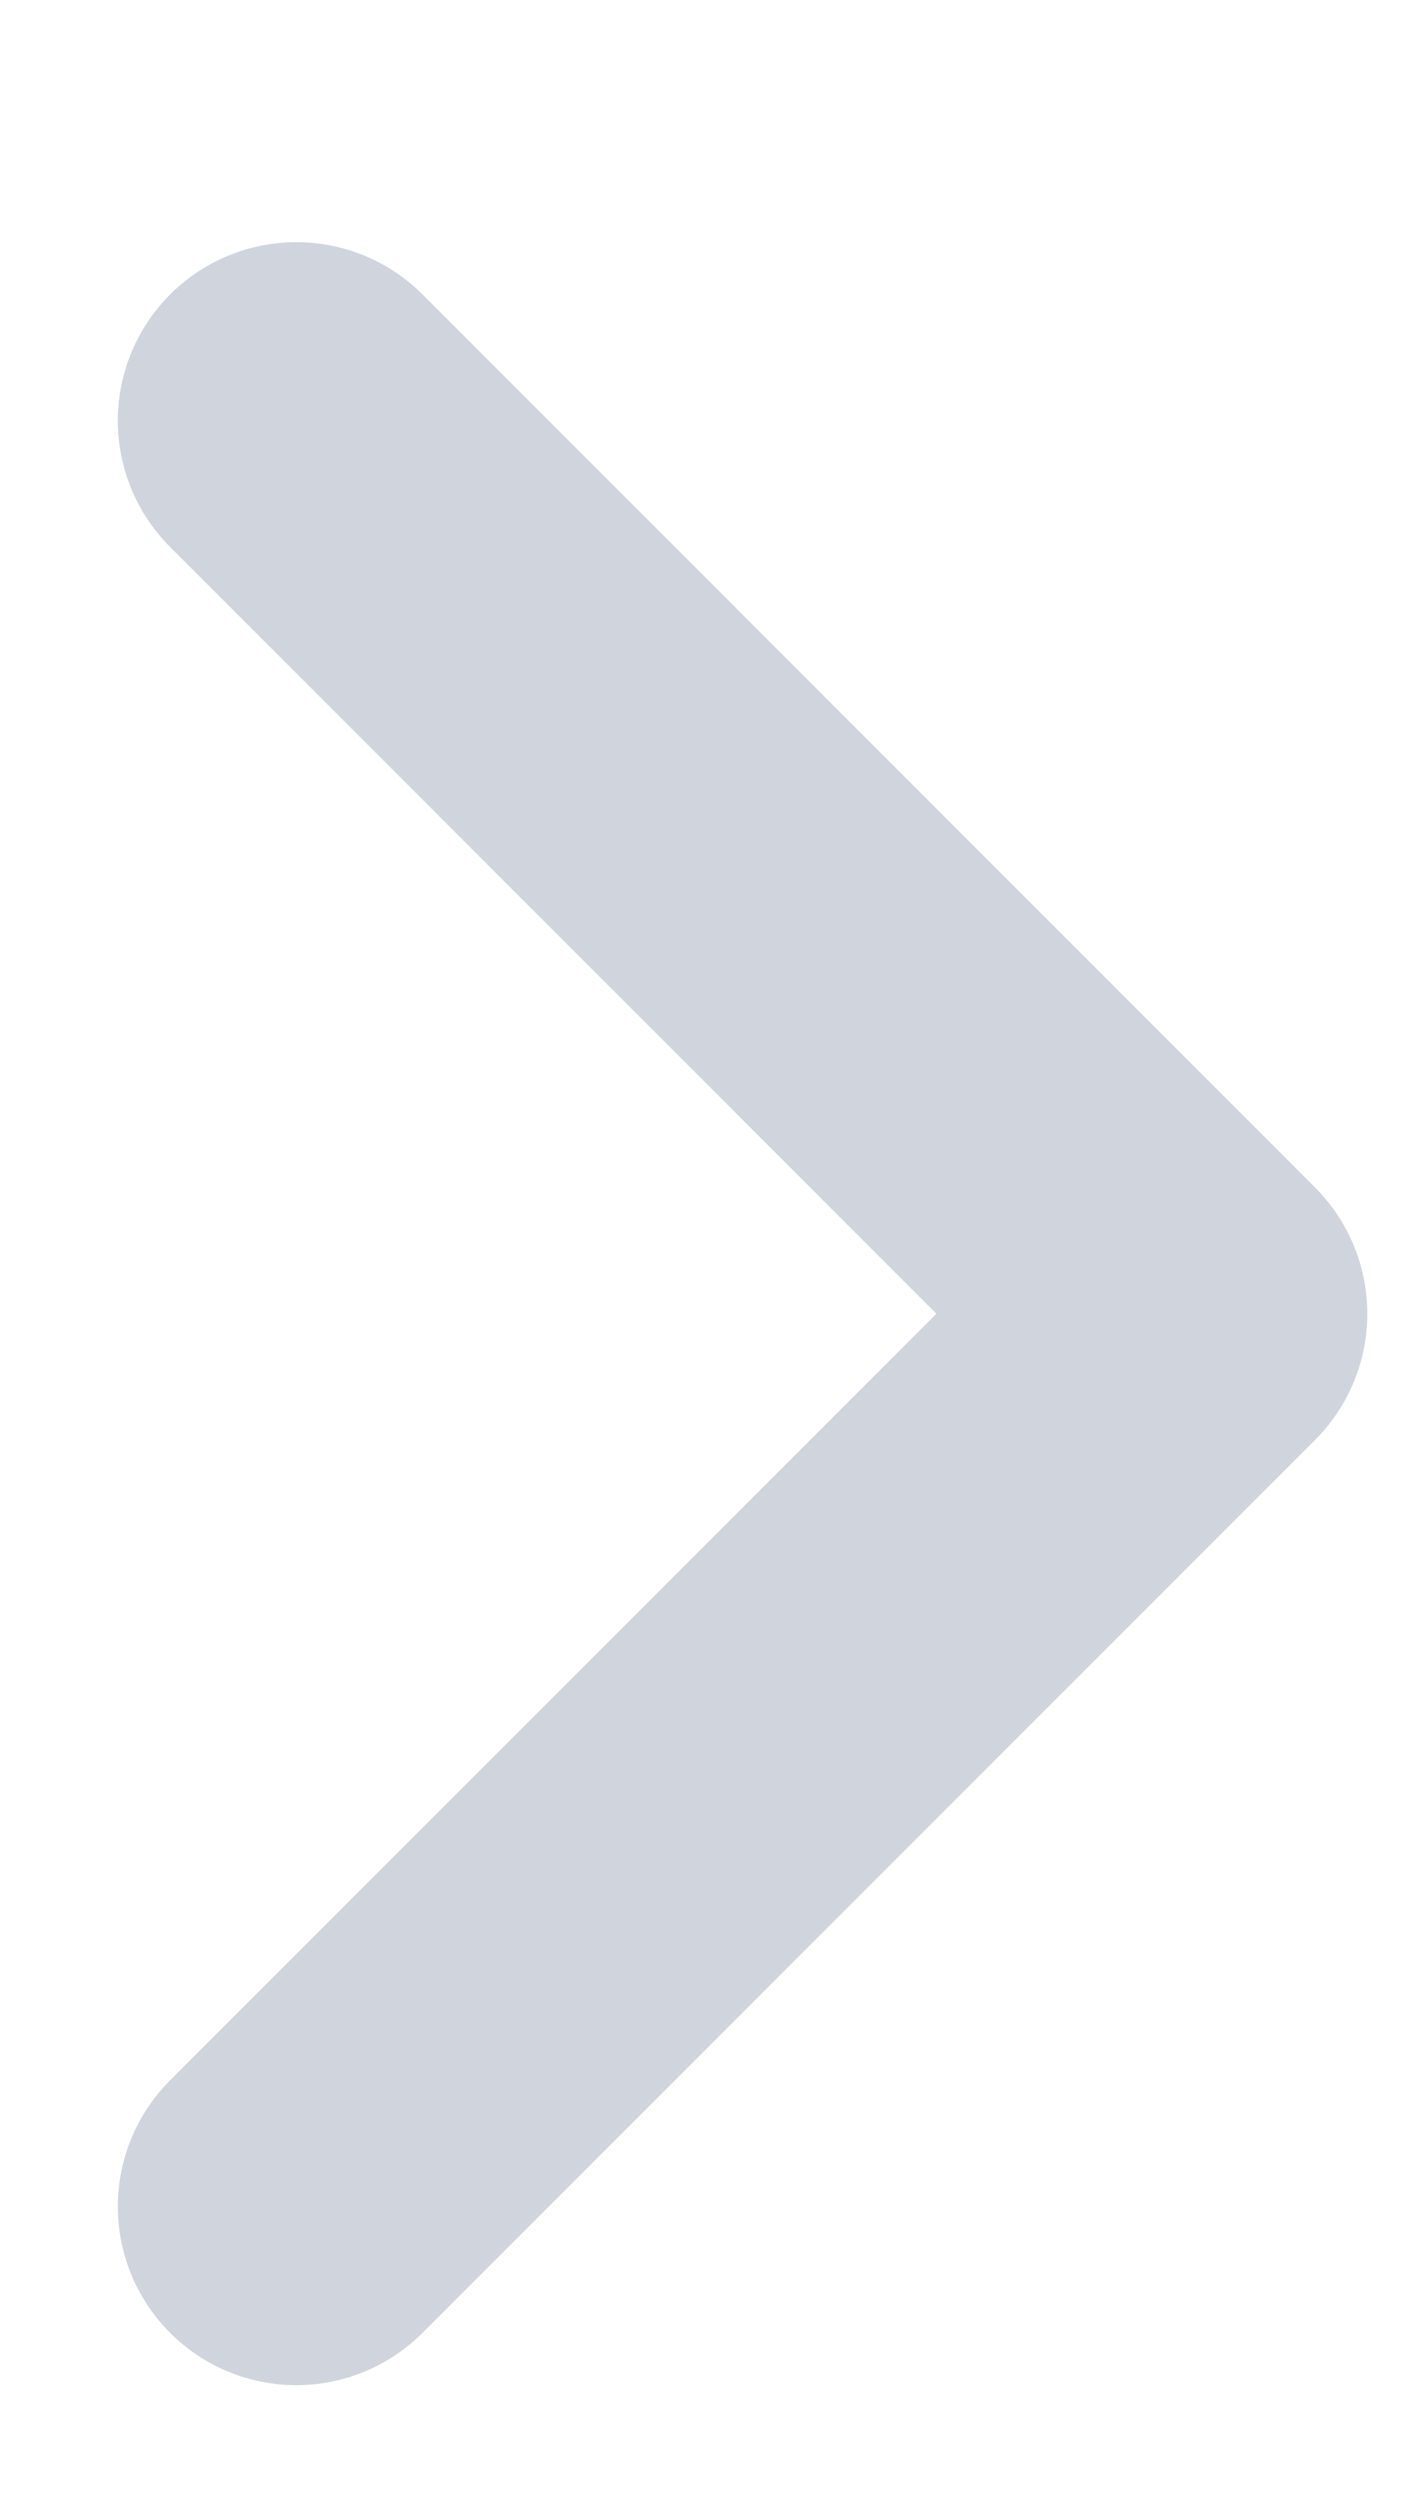
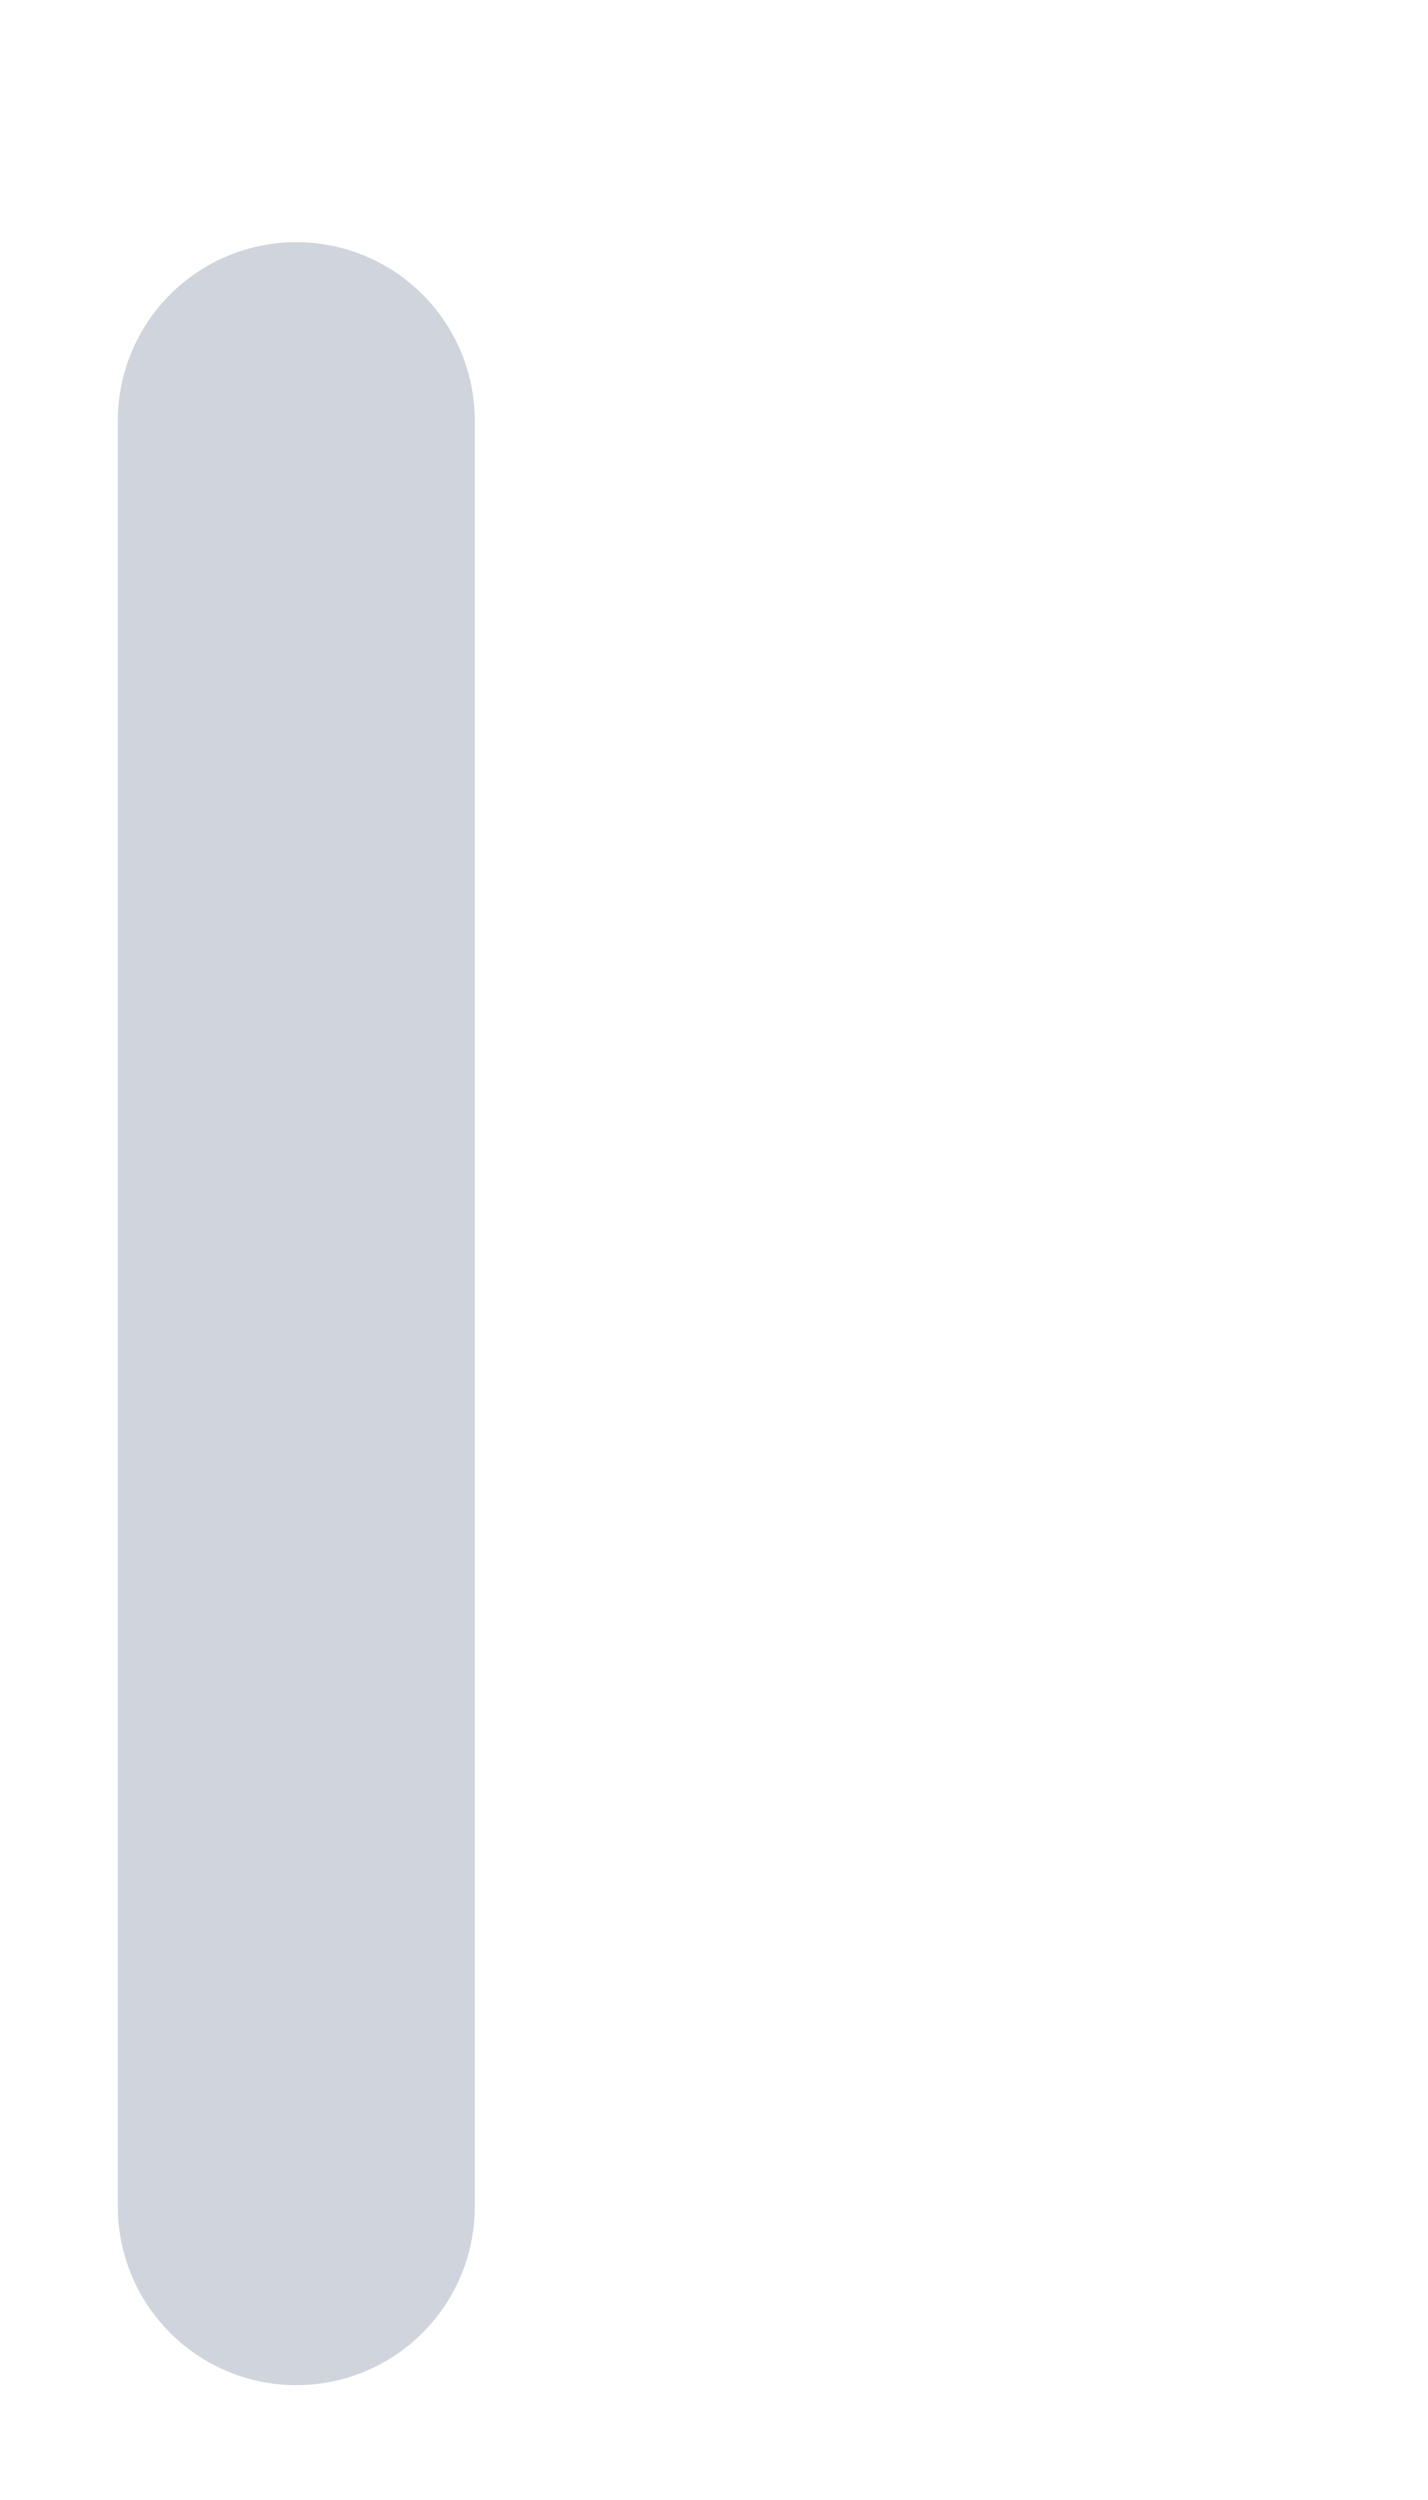
<svg xmlns="http://www.w3.org/2000/svg" width="8" height="14" viewBox="0 0 8 14" fill="none">
-   <path d="M1.66 12.357L6.66 7.357L1.66 2.356" stroke="#D0D5DD" stroke-width="2" stroke-linecap="round" stroke-linejoin="round" />
+   <path d="M1.66 12.357L1.66 2.356" stroke="#D0D5DD" stroke-width="2" stroke-linecap="round" stroke-linejoin="round" />
</svg>